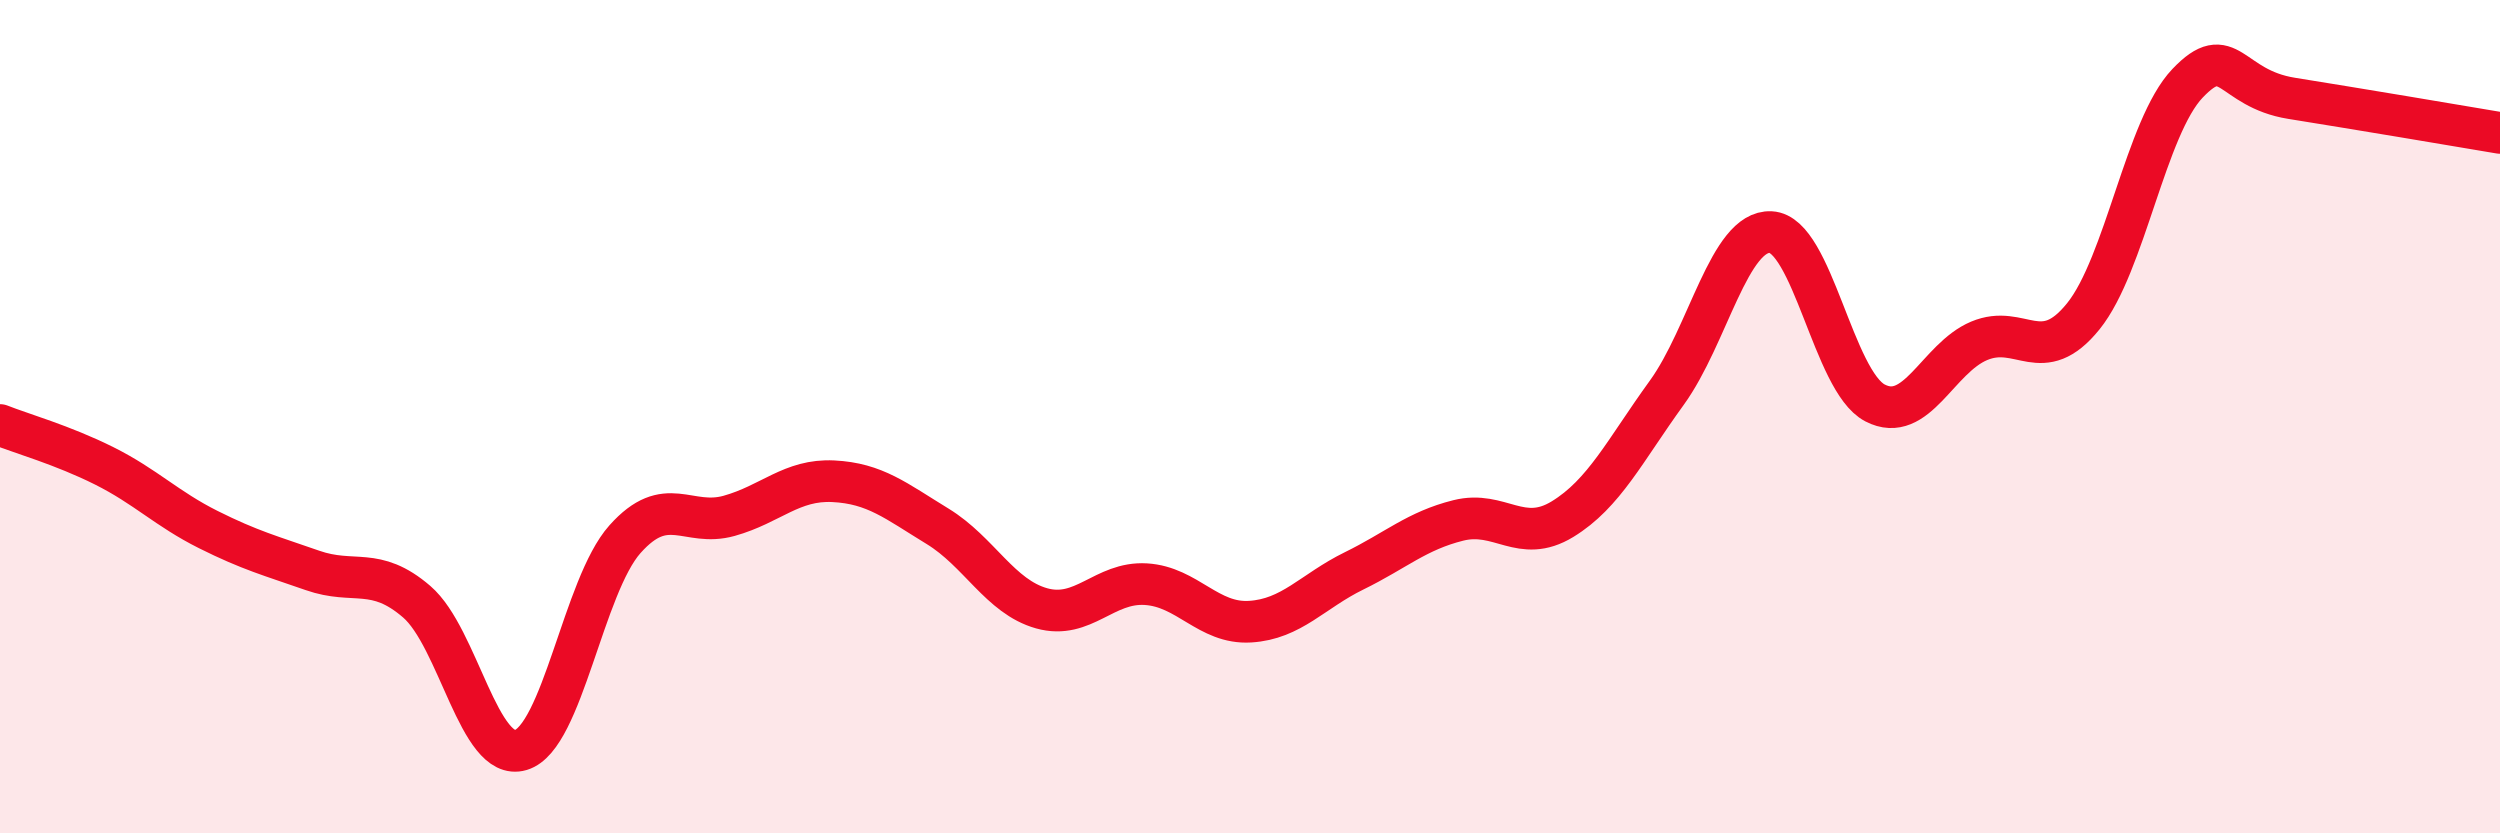
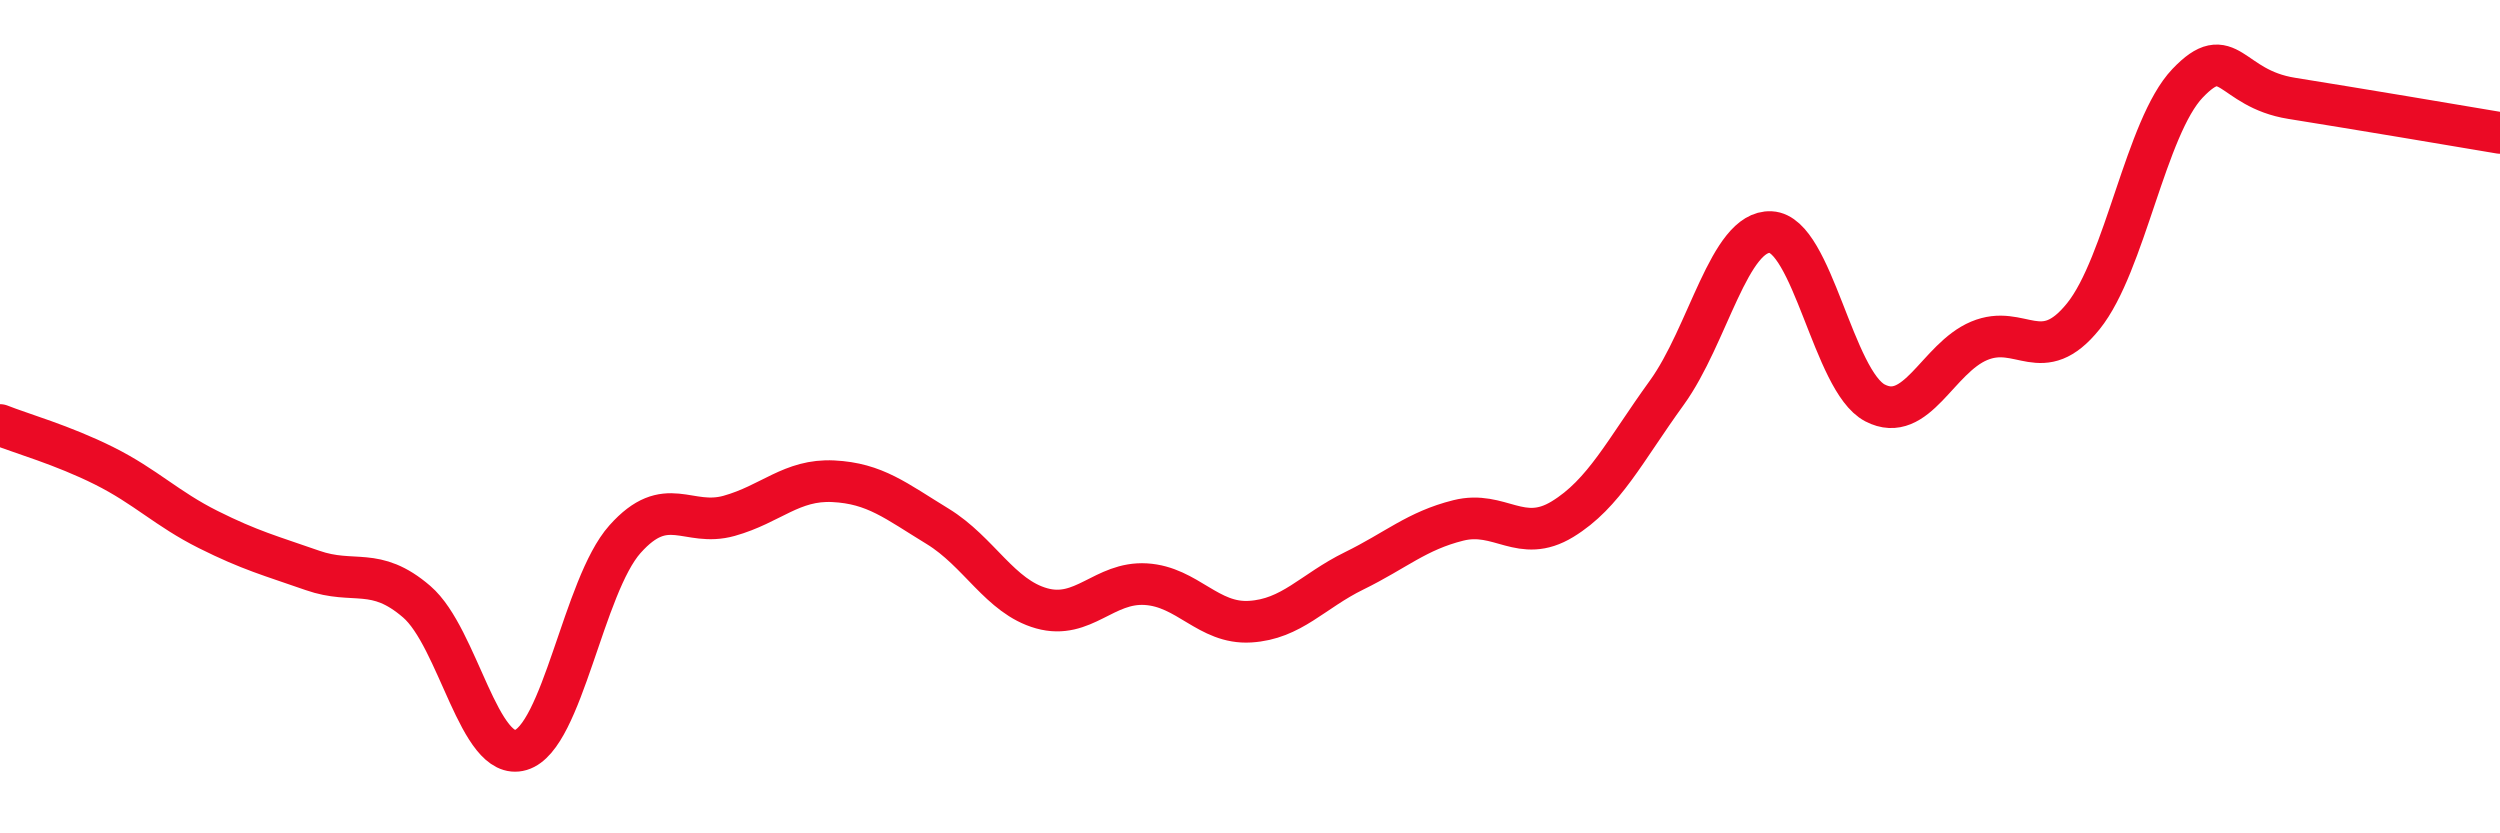
<svg xmlns="http://www.w3.org/2000/svg" width="60" height="20" viewBox="0 0 60 20">
-   <path d="M 0,10.2 C 0.5,10.4 1.5,10.68 2.5,11.18 C 3.5,11.68 4,12.21 5,12.71 C 6,13.21 6.5,13.34 7.5,13.69 C 8.5,14.04 9,13.58 10,14.44 C 11,15.3 11.5,18.3 12.5,18 C 13.5,17.7 14,14.06 15,12.94 C 16,11.82 16.5,12.66 17.5,12.38 C 18.5,12.1 19,11.5 20,11.55 C 21,11.6 21.5,12.02 22.5,12.63 C 23.5,13.24 24,14.32 25,14.6 C 26,14.88 26.5,13.96 27.5,14.02 C 28.5,14.08 29,14.98 30,14.92 C 31,14.86 31.5,14.19 32.5,13.7 C 33.5,13.21 34,12.74 35,12.49 C 36,12.24 36.5,13.07 37.5,12.46 C 38.5,11.85 39,10.81 40,9.43 C 41,8.05 41.5,5.52 42.5,5.57 C 43.5,5.62 44,9.15 45,9.67 C 46,10.19 46.5,8.6 47.5,8.18 C 48.5,7.76 49,8.83 50,7.59 C 51,6.35 51.5,3.05 52.5,2 C 53.5,0.95 53.5,2.12 55,2.36 C 56.5,2.6 59,3.02 60,3.19L60 20L0 20Z" fill="#EB0A25" opacity="0.1" stroke-linecap="round" stroke-linejoin="round" />
  <path d="M 0,10.2 C 0.5,10.4 1.5,10.68 2.5,11.18 C 3.5,11.68 4,12.21 5,12.71 C 6,13.21 6.5,13.34 7.5,13.69 C 8.5,14.04 9,13.58 10,14.44 C 11,15.3 11.5,18.3 12.5,18 C 13.5,17.7 14,14.06 15,12.94 C 16,11.82 16.5,12.66 17.5,12.38 C 18.5,12.1 19,11.5 20,11.55 C 21,11.6 21.5,12.02 22.5,12.63 C 23.5,13.24 24,14.32 25,14.6 C 26,14.88 26.5,13.96 27.5,14.02 C 28.5,14.08 29,14.98 30,14.92 C 31,14.86 31.5,14.19 32.5,13.7 C 33.5,13.21 34,12.74 35,12.49 C 36,12.24 36.5,13.07 37.5,12.46 C 38.5,11.85 39,10.81 40,9.43 C 41,8.05 41.5,5.52 42.5,5.57 C 43.5,5.62 44,9.15 45,9.67 C 46,10.19 46.5,8.6 47.5,8.18 C 48.5,7.76 49,8.83 50,7.59 C 51,6.35 51.5,3.05 52.5,2 C 53.5,0.95 53.5,2.12 55,2.36 C 56.5,2.6 59,3.02 60,3.19" stroke="#EB0A25" stroke-width="1" fill="none" stroke-linecap="round" stroke-linejoin="round" />
</svg>